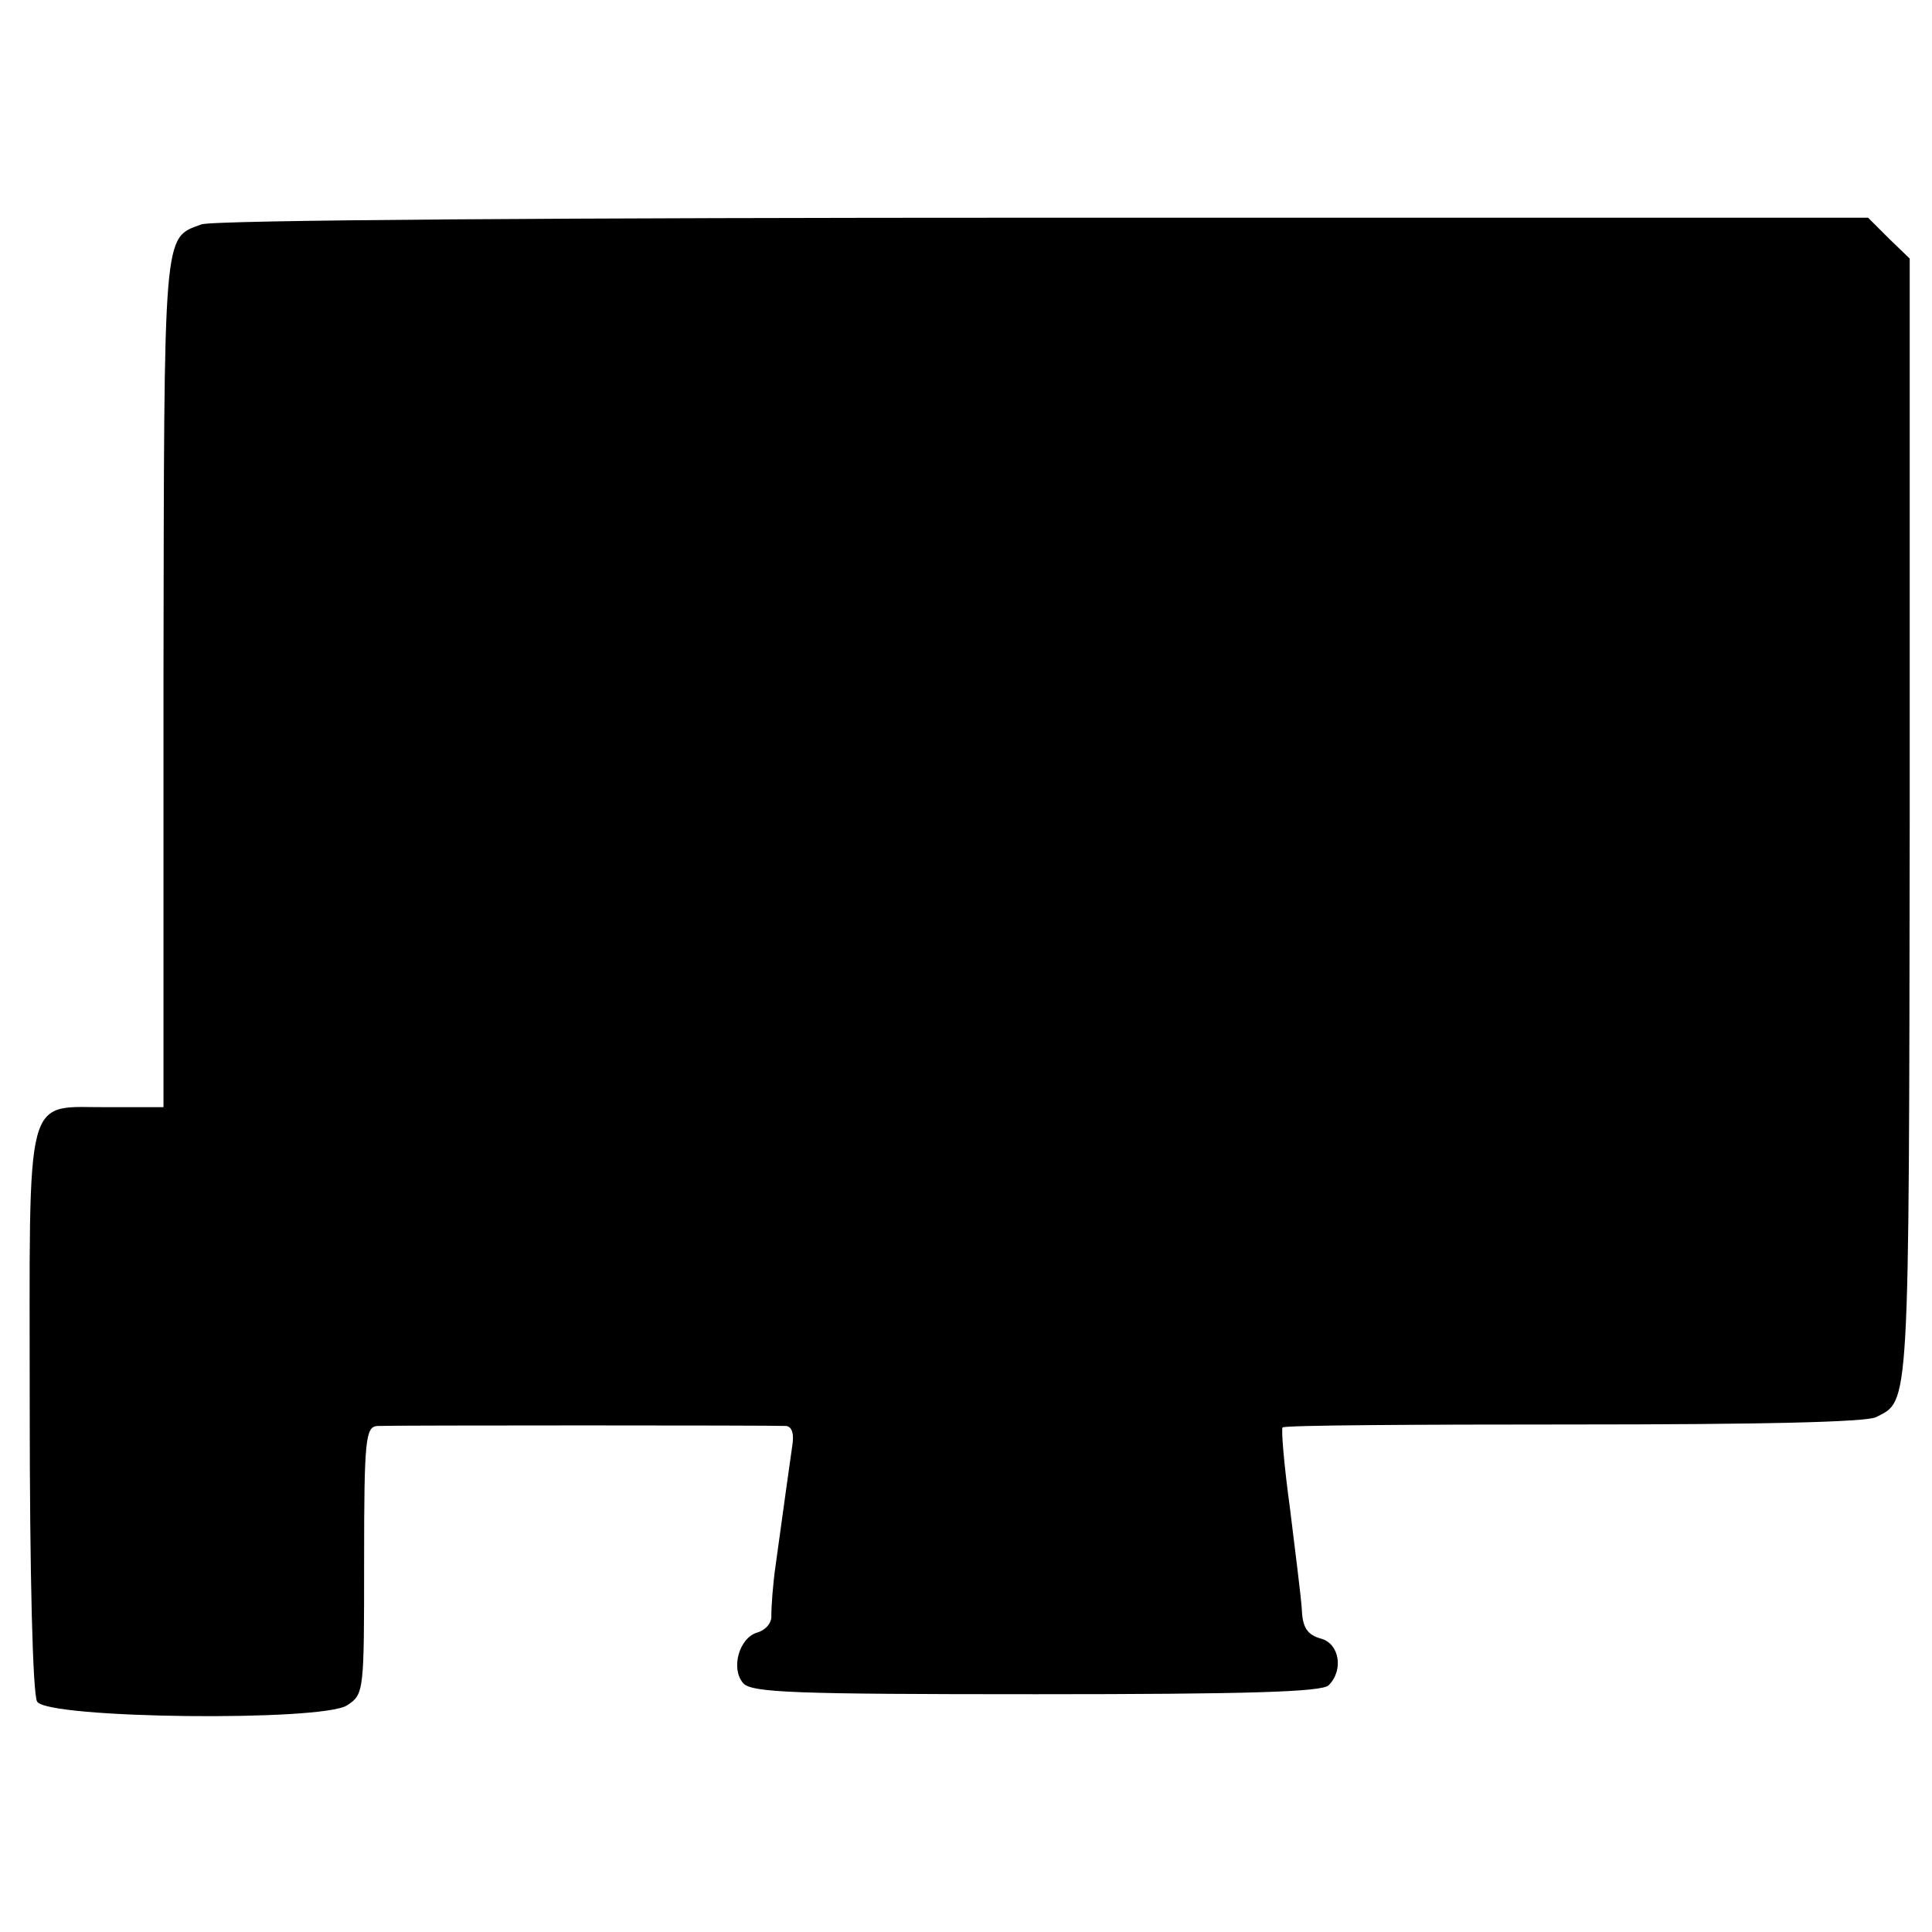
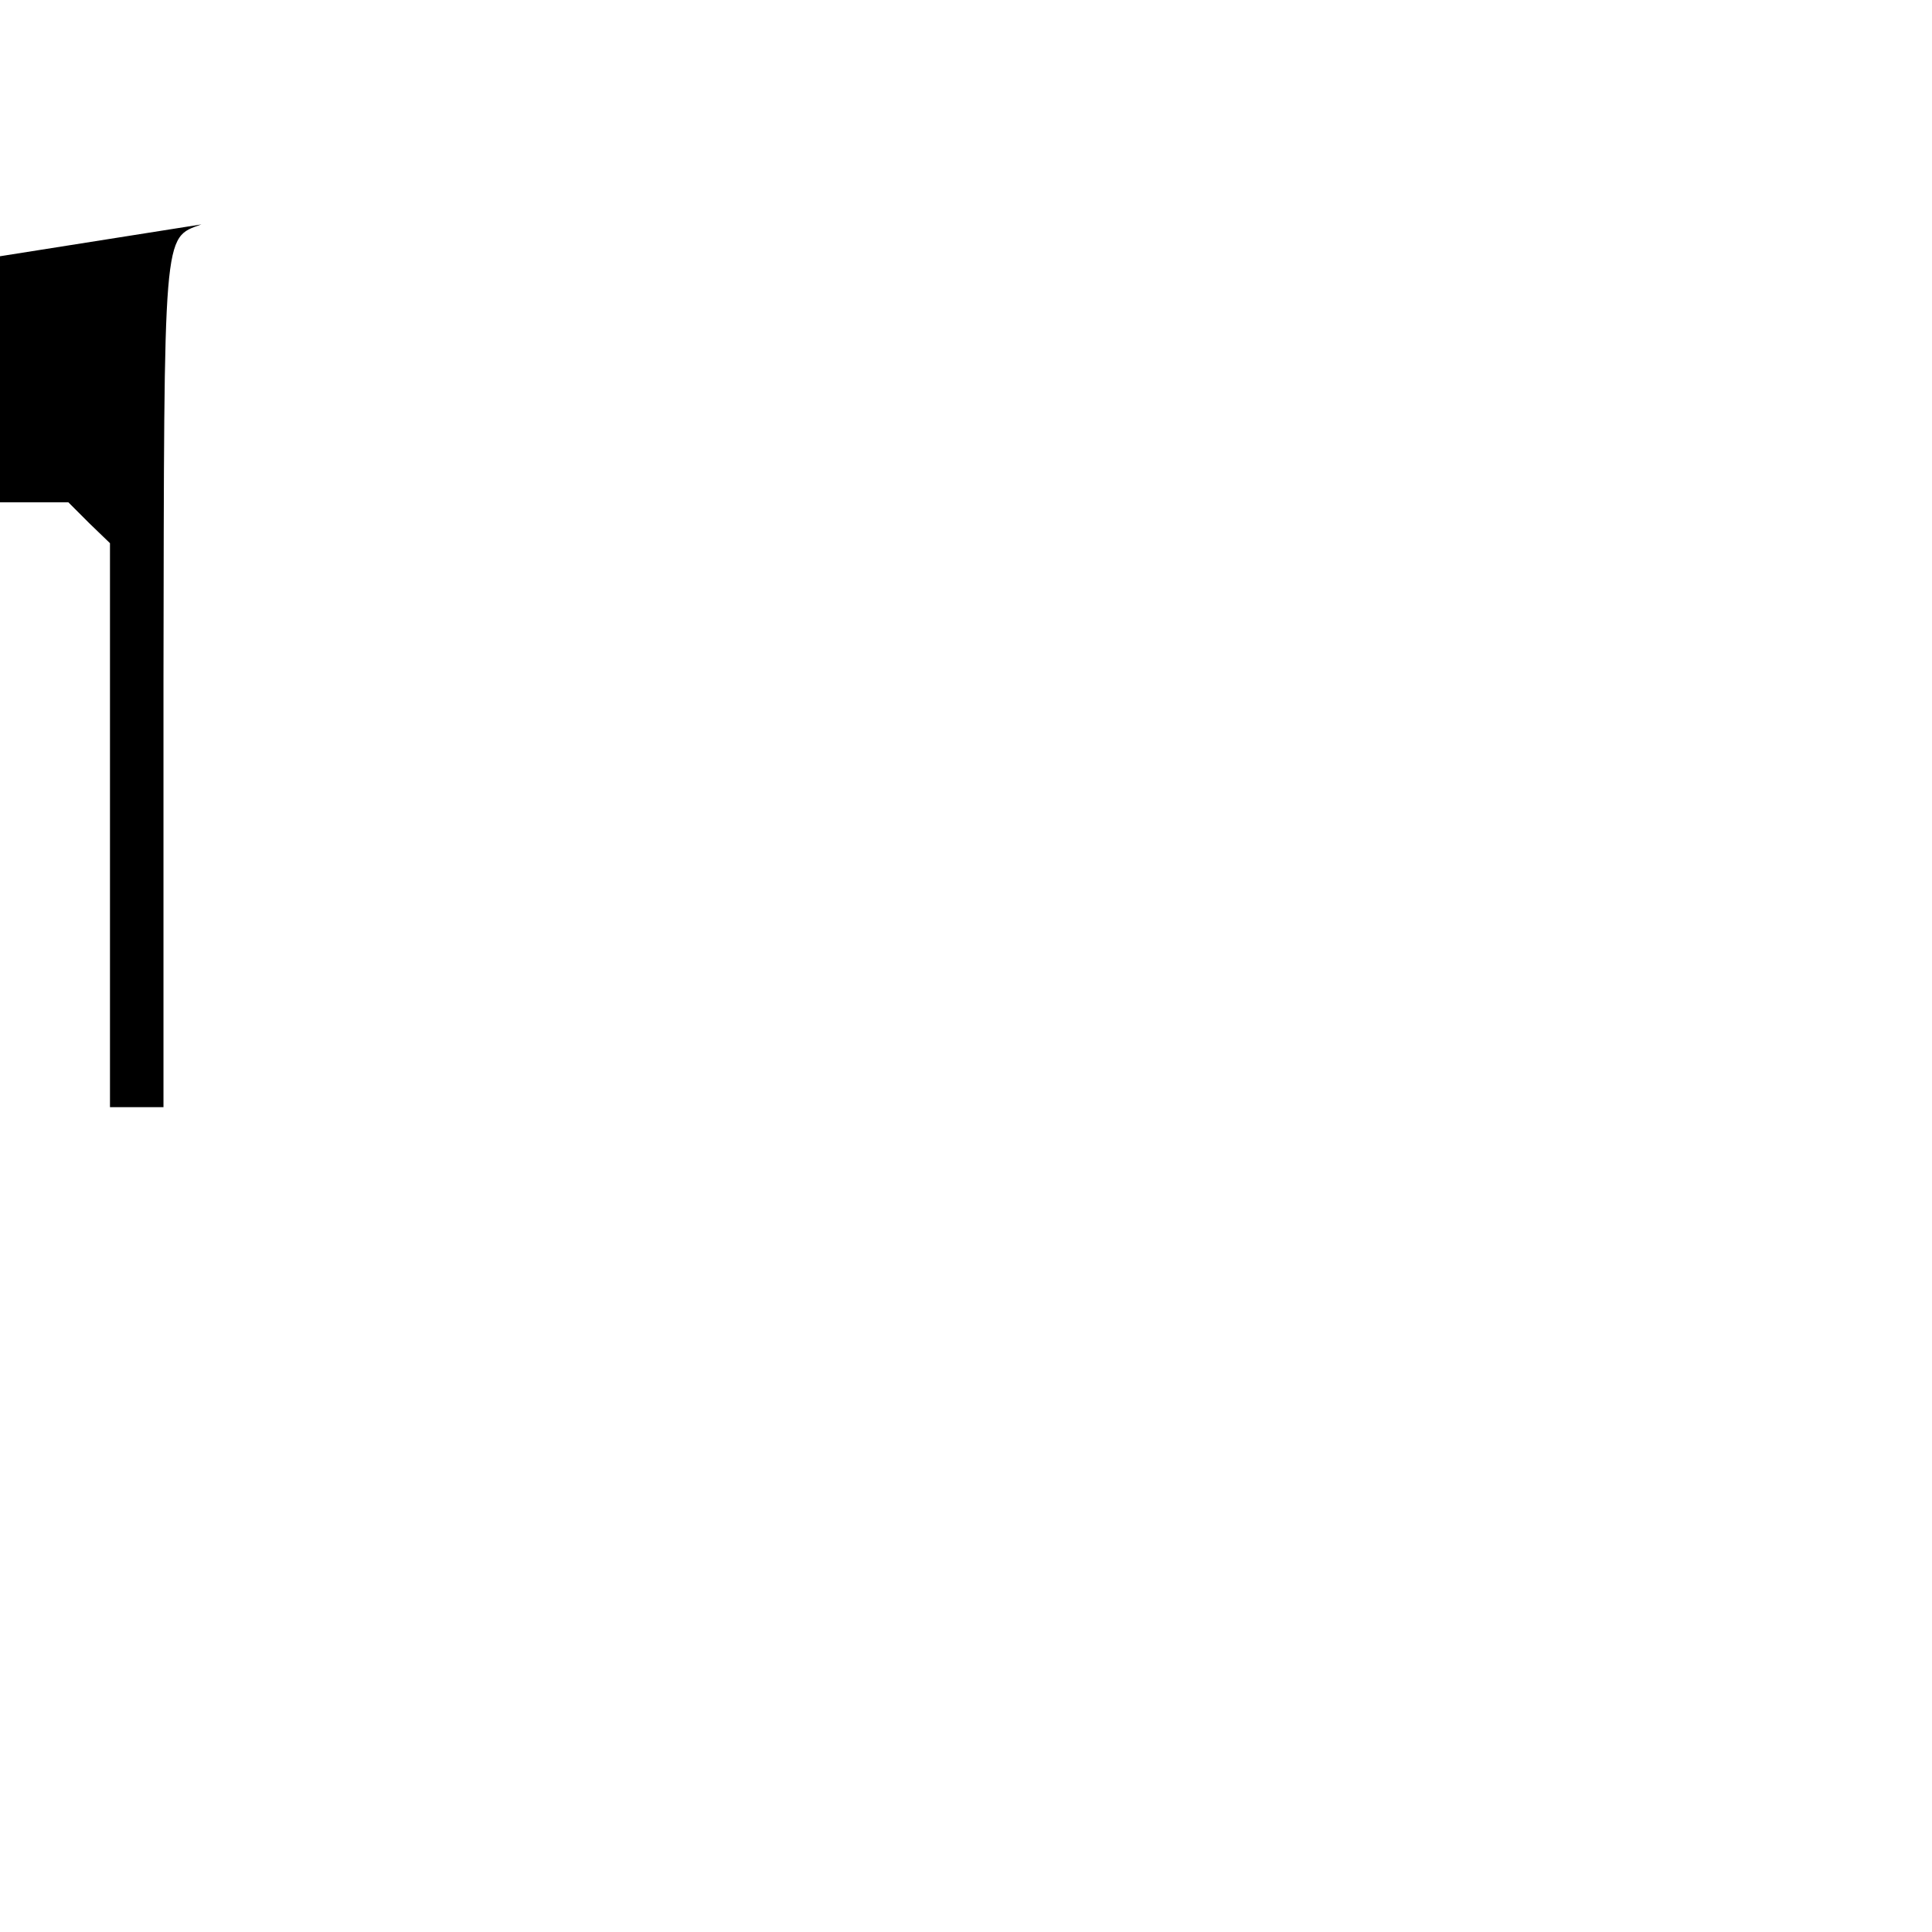
<svg xmlns="http://www.w3.org/2000/svg" version="1.0" width="260pt" height="260pt" viewBox="0 0 260 260" preserveAspectRatio="xMidYMid meet">
  <g transform="translate(0,260) scale(0.1,-0.1)" fill="#000000" stroke="none">
-     <path d="M271 2298 c-52 -19 -50 -3 -51 -615 l0 -573 -72 0 c-117 -1 -108 33 -108 -406 0 -221 4 -385 10 -394 14 -23 383 -27 417 -5 23 15 23 18 23 195 0 164 2 180 18 181 21 1 532 1 550 0 8 -1 11 -11 8 -28 -4 -29 -10 -70 -22 -158 -4 -27 -6 -58 -6 -69 1 -10 -8 -20 -19 -23 -24 -7 -36 -48 -19 -68 11 -13 69 -15 394 -15 284 0 385 3 394 12 21 21 14 57 -11 63 -17 5 -24 14 -25 38 -1 18 -9 79 -16 137 -8 58 -12 107 -10 109 2 3 178 4 392 4 248 0 394 3 407 10 45 23 44 3 45 800 l0 759 -28 27 -28 28 -1109 0 c-631 0 -1120 -3 -1134 -9z" />
+     <path d="M271 2298 c-52 -19 -50 -3 -51 -615 l0 -573 -72 0 l0 759 -28 27 -28 28 -1109 0 c-631 0 -1120 -3 -1134 -9z" />
  </g>
</svg>